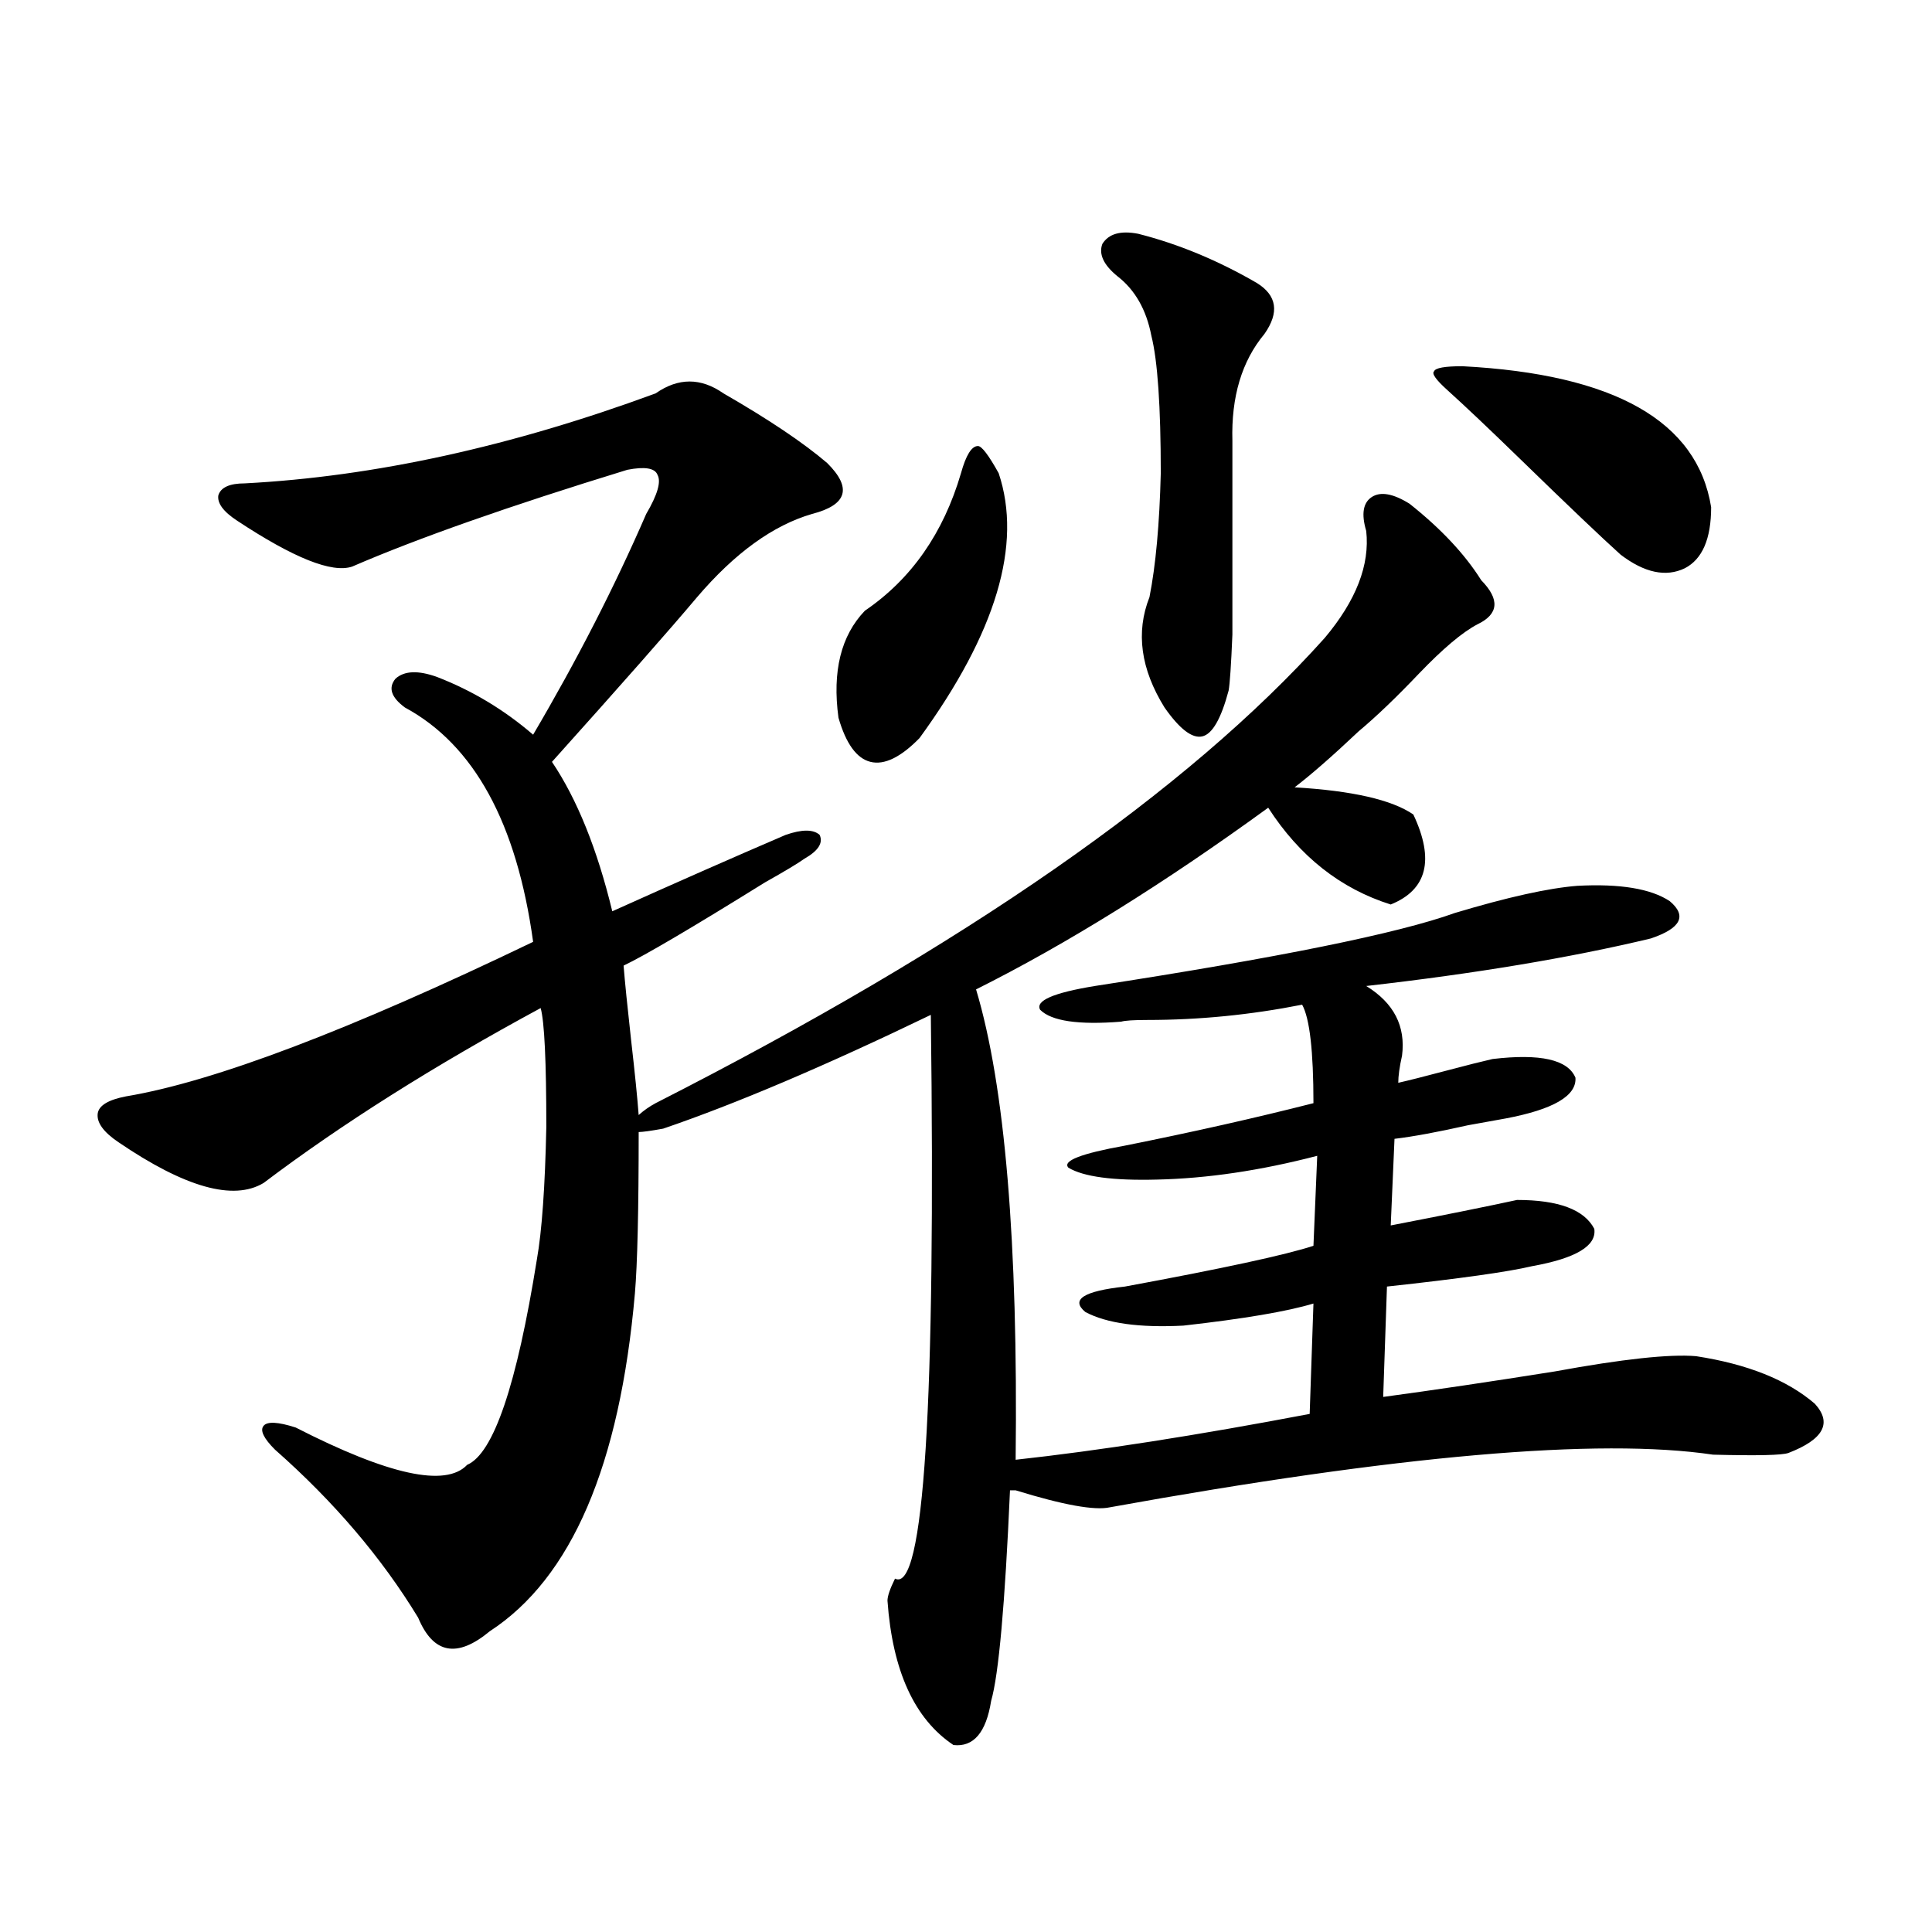
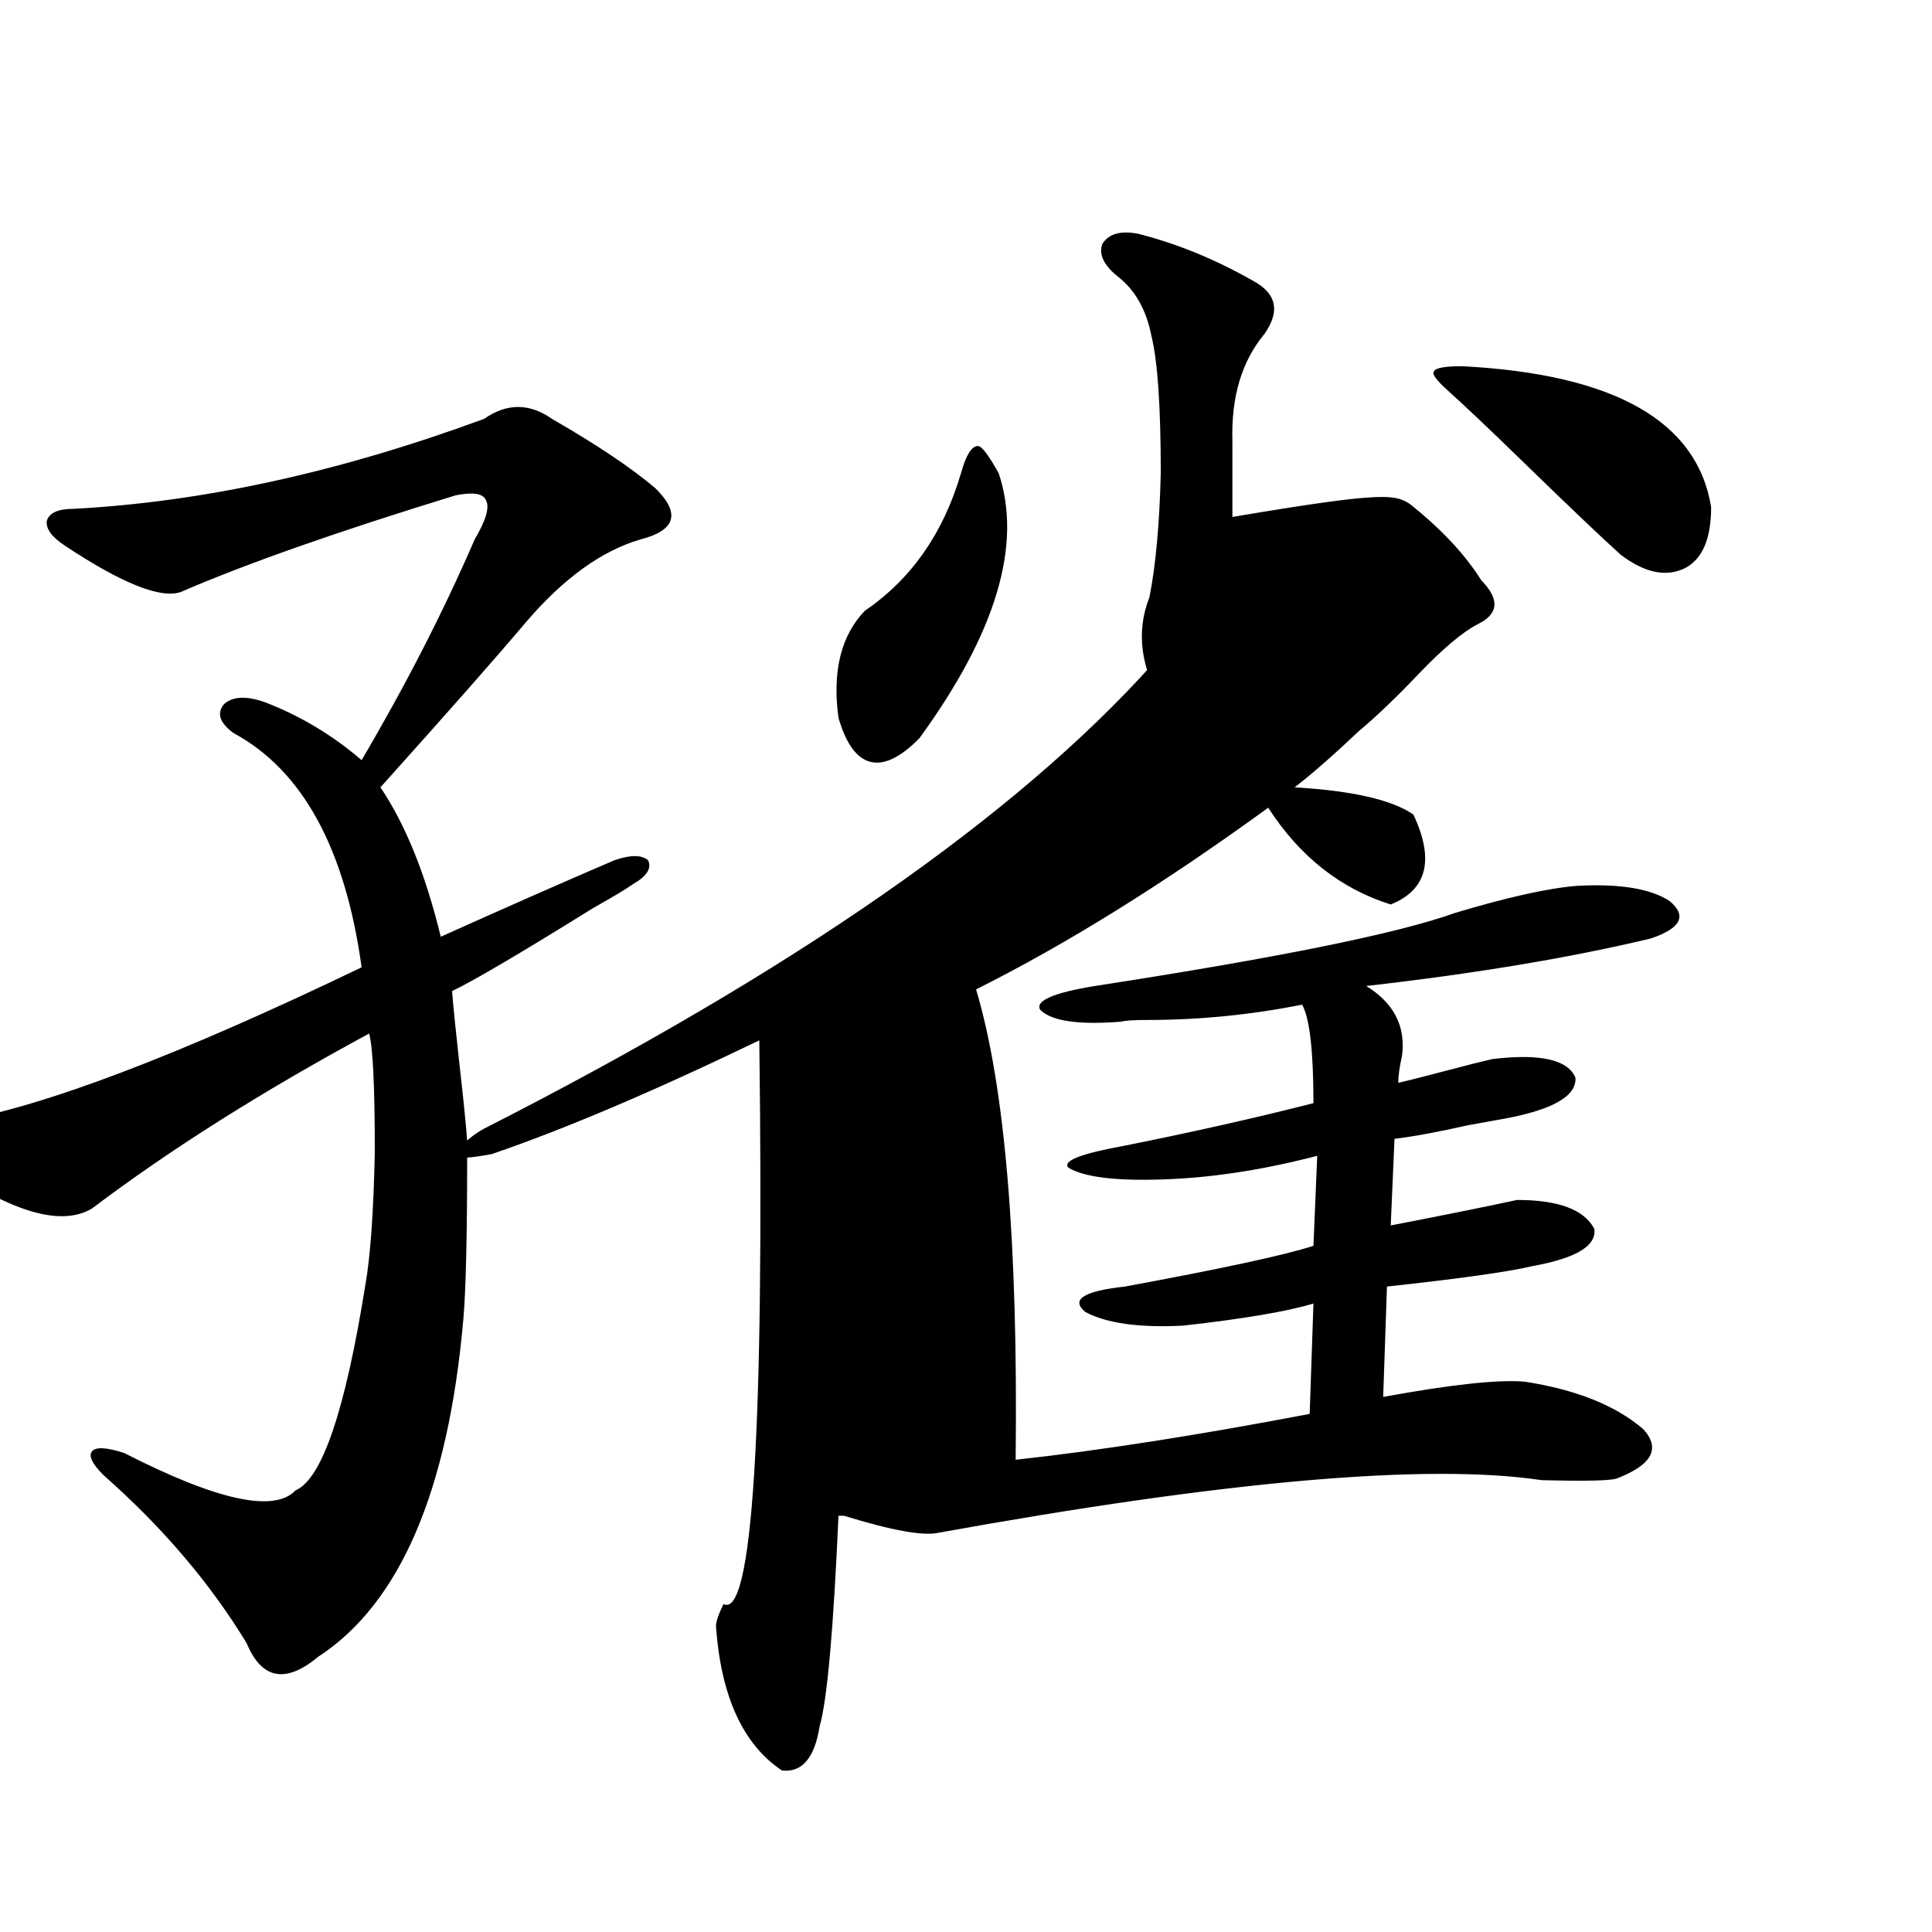
<svg xmlns="http://www.w3.org/2000/svg" version="1.1" id="图层_1" x="0px" y="0px" width="1000px" height="1000px" viewBox="0 0 1000 1000" enable-background="new 0 0 1000 1000" xml:space="preserve">
-   <path d="M729.592,260.746c16.25,12.896,28.612,26.079,37.072,39.551c9.756,9.971,9.101,17.578-1.951,22.852  c-7.805,4.106-17.896,12.607-30.243,25.488c-11.707,12.305-22.118,22.275-31.219,29.883c-13.658,12.896-24.725,22.563-33.17,29.004  c29.908,1.758,50.396,6.455,61.462,14.063c11.052,23.442,7.149,38.975-11.707,46.582c-26.021-8.198-47.163-24.897-63.413-50.098  c-53.992,39.263-104.388,70.615-151.216,94.043c14.954,49.81,21.783,130.957,20.487,243.457  c42.926-4.683,93.656-12.593,152.191-23.73l1.951-57.129c-13.658,4.106-36.097,7.91-67.315,11.426  c-22.773,1.182-39.679-1.167-50.73-7.031c-7.805-6.44-0.976-10.835,20.487-13.184c50.73-9.365,83.245-16.396,97.559-21.094  l1.951-46.582c-29.268,7.622-56.919,11.729-82.925,12.305c-22.773,0.591-38.048-1.455-45.853-6.152  c-3.262-3.516,6.494-7.319,29.268-11.426c35.121-7.031,67.636-14.351,97.559-21.973c0-26.943-1.951-43.945-5.854-50.977  c-26.676,5.273-53.337,7.91-79.998,7.91c-7.164,0-11.707,0.303-13.658,0.879c-22.118,1.758-36.097-0.288-41.95-6.152  c-2.606-4.683,6.829-8.789,28.292-12.305c94.952-14.639,157.069-27.246,186.337-37.793c27.316-8.198,48.444-12.881,63.413-14.063  c22.104-1.167,38.048,1.47,47.804,7.91c9.101,7.622,5.854,14.063-9.756,19.336c-41.63,9.971-90.729,18.169-147.313,24.609  c14.299,8.789,20.487,20.806,18.536,36.035c-1.311,5.864-1.951,10.547-1.951,14.063c5.198-1.167,13.323-3.213,24.39-6.152  c11.052-2.925,19.177-4.971,24.39-6.152c24.71-2.925,39.023,0.303,42.926,9.668c0.641,9.38-11.387,16.411-36.097,21.094  c-3.262,0.591-9.756,1.758-19.512,3.516c-15.609,3.516-28.292,5.864-38.048,7.031l-1.951,44.824  c27.316-5.273,49.1-9.668,65.364-13.184c21.463,0,34.786,4.985,39.999,14.941c1.296,8.789-9.436,15.244-32.194,19.336  c-12.362,2.939-37.407,6.455-75.12,10.547l-1.951,57.129c26.006-3.516,55.608-7.91,88.778-13.184  c35.121-6.44,59.511-9.077,73.169-7.91c26.661,4.106,47.148,12.305,61.462,24.609c9.101,9.971,4.543,18.457-13.658,25.488  c-3.262,1.182-16.265,1.47-39.023,0.879c-59.19-8.789-163.258,0.303-312.188,27.246c-7.805,1.758-24.069-1.167-48.779-8.789h-2.927  c-2.606,59.176-5.854,95.499-9.756,108.984c-2.606,16.397-9.115,24.02-19.512,22.852c-20.167-13.485-31.554-38.383-34.146-74.707  c0-2.348,1.296-6.152,3.902-11.426c14.954,7.622,21.128-89.648,18.536-291.797c-54.633,26.367-100.82,46.006-138.533,58.887  c-6.509,1.182-10.731,1.758-12.683,1.758c0,40.43-0.655,68.267-1.951,83.496c-7.805,89.072-32.85,147.368-75.12,174.902  c-16.92,14.063-29.268,11.715-37.072-7.031c-18.871-31.05-43.581-60.054-74.145-87.012c-5.854-5.85-7.805-9.956-5.854-12.305  c1.951-2.334,7.47-2.046,16.585,0.879c48.124,24.609,77.712,31.064,88.778,19.336c13.658-5.85,25.686-41.309,36.097-106.348  c2.592-14.639,4.223-37.49,4.878-68.555c0-33.975-0.976-54.492-2.927-61.523c-55.288,29.883-103.092,60.068-143.411,90.527  c-15.609,9.38-40.654,2.349-75.12-21.094c-7.805-5.273-11.387-10.244-10.731-14.941c0.641-4.092,5.519-7.031,14.634-8.789  c45.518-7.607,115.76-34.277,210.727-79.98c-8.46-61.523-30.578-101.953-66.34-121.289c-7.164-5.273-8.78-10.244-4.878-14.941  c4.543-4.092,11.707-4.395,21.463-0.879c18.201,7.031,34.786,17.002,49.755,29.883c22.759-38.672,42.271-76.753,58.535-114.258  c5.854-9.956,7.805-16.699,5.854-20.215c-1.311-3.516-6.509-4.395-15.609-2.637c-61.142,18.76-108.625,35.459-142.436,50.098  c-10.411,3.516-30.243-4.395-59.511-23.73c-7.164-4.683-10.411-9.077-9.756-13.184c1.296-4.092,5.854-6.152,13.658-6.152  c66.98-3.516,137.878-19.033,212.678-46.582c11.707-8.198,23.414-8.198,35.121,0c23.414,13.486,41.295,25.488,53.657,36.035  c13.003,12.896,10.396,21.685-7.805,26.367c-20.167,5.864-39.999,20.215-59.511,43.066c-14.313,17.002-39.358,45.415-75.12,85.254  c13.003,19.336,23.414,45.127,31.219,77.344c32.515-14.639,62.438-27.822,89.754-39.551c8.445-2.925,14.299-2.925,17.561,0  c1.951,4.106-0.655,8.213-7.805,12.305c-3.262,2.349-10.091,6.455-20.487,12.305c-37.728,23.442-62.117,37.793-73.169,43.066  c0.641,8.213,1.951,21.094,3.902,38.672c1.951,17.002,3.247,29.883,3.902,38.672c2.592-2.334,5.519-4.395,8.78-6.152  c159.996-81.436,275.436-161.719,346.333-240.82c16.25-19.336,23.414-37.793,21.463-55.371c-2.606-8.789-1.631-14.639,2.927-17.578  C714.623,254.306,721.132,255.473,729.592,260.746z M516.914,244.926c12.348,36.914-1.311,82.617-40.975,137.109  c-9.756,9.971-18.216,14.063-25.365,12.305c-7.164-1.758-12.683-9.365-16.585-22.852c-3.262-24.019,1.296-42.476,13.658-55.371  c24.055-16.396,40.64-40.127,49.755-71.191c2.592-9.365,5.519-14.063,8.78-14.063C508.134,230.863,511.701,235.561,516.914,244.926z   M589.107,121c20.808,5.273,41.295,13.774,61.462,25.488c10.396,6.455,11.707,15.244,3.902,26.367  c-11.707,14.063-17.24,32.52-16.585,55.371c0,33.398,0,55.674,0,66.797c0,14.063,0,25.2,0,33.398  c-0.655,15.82-1.311,25.488-1.951,29.004c-3.902,14.653-8.46,22.563-13.658,23.73c-5.213,1.182-11.707-3.804-19.512-14.941  c-12.362-19.912-14.969-38.96-7.805-57.129c3.247-16.396,5.198-37.793,5.854-64.16c0-34.565-1.631-58.296-4.878-71.191  c-2.606-13.472-8.46-23.73-17.561-30.762c-7.164-5.85-9.756-11.426-7.805-16.699C573.818,121,579.992,119.242,589.107,121z   M756.908,189.555c78.688,4.106,121.613,28.428,128.777,72.949c0,16.411-4.558,26.958-13.658,31.641  c-9.756,4.697-20.822,2.349-33.17-7.031c-9.756-8.789-26.996-25.186-51.706-49.219c-16.265-15.82-28.947-27.822-38.048-36.035  c-5.854-5.273-8.14-8.486-6.829-9.668C742.915,190.434,747.793,189.555,756.908,189.555z" />
+   <path d="M729.592,260.746c16.25,12.896,28.612,26.079,37.072,39.551c9.756,9.971,9.101,17.578-1.951,22.852  c-7.805,4.106-17.896,12.607-30.243,25.488c-11.707,12.305-22.118,22.275-31.219,29.883c-13.658,12.896-24.725,22.563-33.17,29.004  c29.908,1.758,50.396,6.455,61.462,14.063c11.052,23.442,7.149,38.975-11.707,46.582c-26.021-8.198-47.163-24.897-63.413-50.098  c-53.992,39.263-104.388,70.615-151.216,94.043c14.954,49.81,21.783,130.957,20.487,243.457  c42.926-4.683,93.656-12.593,152.191-23.73l1.951-57.129c-13.658,4.106-36.097,7.91-67.315,11.426  c-22.773,1.182-39.679-1.167-50.73-7.031c-7.805-6.44-0.976-10.835,20.487-13.184c50.73-9.365,83.245-16.396,97.559-21.094  l1.951-46.582c-29.268,7.622-56.919,11.729-82.925,12.305c-22.773,0.591-38.048-1.455-45.853-6.152  c-3.262-3.516,6.494-7.319,29.268-11.426c35.121-7.031,67.636-14.351,97.559-21.973c0-26.943-1.951-43.945-5.854-50.977  c-26.676,5.273-53.337,7.91-79.998,7.91c-7.164,0-11.707,0.303-13.658,0.879c-22.118,1.758-36.097-0.288-41.95-6.152  c-2.606-4.683,6.829-8.789,28.292-12.305c94.952-14.639,157.069-27.246,186.337-37.793c27.316-8.198,48.444-12.881,63.413-14.063  c22.104-1.167,38.048,1.47,47.804,7.91c9.101,7.622,5.854,14.063-9.756,19.336c-41.63,9.971-90.729,18.169-147.313,24.609  c14.299,8.789,20.487,20.806,18.536,36.035c-1.311,5.864-1.951,10.547-1.951,14.063c5.198-1.167,13.323-3.213,24.39-6.152  c11.052-2.925,19.177-4.971,24.39-6.152c24.71-2.925,39.023,0.303,42.926,9.668c0.641,9.38-11.387,16.411-36.097,21.094  c-3.262,0.591-9.756,1.758-19.512,3.516c-15.609,3.516-28.292,5.864-38.048,7.031l-1.951,44.824  c27.316-5.273,49.1-9.668,65.364-13.184c21.463,0,34.786,4.985,39.999,14.941c1.296,8.789-9.436,15.244-32.194,19.336  c-12.362,2.939-37.407,6.455-75.12,10.547l-1.951,57.129c35.121-6.44,59.511-9.077,73.169-7.91c26.661,4.106,47.148,12.305,61.462,24.609c9.101,9.971,4.543,18.457-13.658,25.488  c-3.262,1.182-16.265,1.47-39.023,0.879c-59.19-8.789-163.258,0.303-312.188,27.246c-7.805,1.758-24.069-1.167-48.779-8.789h-2.927  c-2.606,59.176-5.854,95.499-9.756,108.984c-2.606,16.397-9.115,24.02-19.512,22.852c-20.167-13.485-31.554-38.383-34.146-74.707  c0-2.348,1.296-6.152,3.902-11.426c14.954,7.622,21.128-89.648,18.536-291.797c-54.633,26.367-100.82,46.006-138.533,58.887  c-6.509,1.182-10.731,1.758-12.683,1.758c0,40.43-0.655,68.267-1.951,83.496c-7.805,89.072-32.85,147.368-75.12,174.902  c-16.92,14.063-29.268,11.715-37.072-7.031c-18.871-31.05-43.581-60.054-74.145-87.012c-5.854-5.85-7.805-9.956-5.854-12.305  c1.951-2.334,7.47-2.046,16.585,0.879c48.124,24.609,77.712,31.064,88.778,19.336c13.658-5.85,25.686-41.309,36.097-106.348  c2.592-14.639,4.223-37.49,4.878-68.555c0-33.975-0.976-54.492-2.927-61.523c-55.288,29.883-103.092,60.068-143.411,90.527  c-15.609,9.38-40.654,2.349-75.12-21.094c-7.805-5.273-11.387-10.244-10.731-14.941c0.641-4.092,5.519-7.031,14.634-8.789  c45.518-7.607,115.76-34.277,210.727-79.98c-8.46-61.523-30.578-101.953-66.34-121.289c-7.164-5.273-8.78-10.244-4.878-14.941  c4.543-4.092,11.707-4.395,21.463-0.879c18.201,7.031,34.786,17.002,49.755,29.883c22.759-38.672,42.271-76.753,58.535-114.258  c5.854-9.956,7.805-16.699,5.854-20.215c-1.311-3.516-6.509-4.395-15.609-2.637c-61.142,18.76-108.625,35.459-142.436,50.098  c-10.411,3.516-30.243-4.395-59.511-23.73c-7.164-4.683-10.411-9.077-9.756-13.184c1.296-4.092,5.854-6.152,13.658-6.152  c66.98-3.516,137.878-19.033,212.678-46.582c11.707-8.198,23.414-8.198,35.121,0c23.414,13.486,41.295,25.488,53.657,36.035  c13.003,12.896,10.396,21.685-7.805,26.367c-20.167,5.864-39.999,20.215-59.511,43.066c-14.313,17.002-39.358,45.415-75.12,85.254  c13.003,19.336,23.414,45.127,31.219,77.344c32.515-14.639,62.438-27.822,89.754-39.551c8.445-2.925,14.299-2.925,17.561,0  c1.951,4.106-0.655,8.213-7.805,12.305c-3.262,2.349-10.091,6.455-20.487,12.305c-37.728,23.442-62.117,37.793-73.169,43.066  c0.641,8.213,1.951,21.094,3.902,38.672c1.951,17.002,3.247,29.883,3.902,38.672c2.592-2.334,5.519-4.395,8.78-6.152  c159.996-81.436,275.436-161.719,346.333-240.82c16.25-19.336,23.414-37.793,21.463-55.371c-2.606-8.789-1.631-14.639,2.927-17.578  C714.623,254.306,721.132,255.473,729.592,260.746z M516.914,244.926c12.348,36.914-1.311,82.617-40.975,137.109  c-9.756,9.971-18.216,14.063-25.365,12.305c-7.164-1.758-12.683-9.365-16.585-22.852c-3.262-24.019,1.296-42.476,13.658-55.371  c24.055-16.396,40.64-40.127,49.755-71.191c2.592-9.365,5.519-14.063,8.78-14.063C508.134,230.863,511.701,235.561,516.914,244.926z   M589.107,121c20.808,5.273,41.295,13.774,61.462,25.488c10.396,6.455,11.707,15.244,3.902,26.367  c-11.707,14.063-17.24,32.52-16.585,55.371c0,33.398,0,55.674,0,66.797c0,14.063,0,25.2,0,33.398  c-0.655,15.82-1.311,25.488-1.951,29.004c-3.902,14.653-8.46,22.563-13.658,23.73c-5.213,1.182-11.707-3.804-19.512-14.941  c-12.362-19.912-14.969-38.96-7.805-57.129c3.247-16.396,5.198-37.793,5.854-64.16c0-34.565-1.631-58.296-4.878-71.191  c-2.606-13.472-8.46-23.73-17.561-30.762c-7.164-5.85-9.756-11.426-7.805-16.699C573.818,121,579.992,119.242,589.107,121z   M756.908,189.555c78.688,4.106,121.613,28.428,128.777,72.949c0,16.411-4.558,26.958-13.658,31.641  c-9.756,4.697-20.822,2.349-33.17-7.031c-9.756-8.789-26.996-25.186-51.706-49.219c-16.265-15.82-28.947-27.822-38.048-36.035  c-5.854-5.273-8.14-8.486-6.829-9.668C742.915,190.434,747.793,189.555,756.908,189.555z" />
</svg>